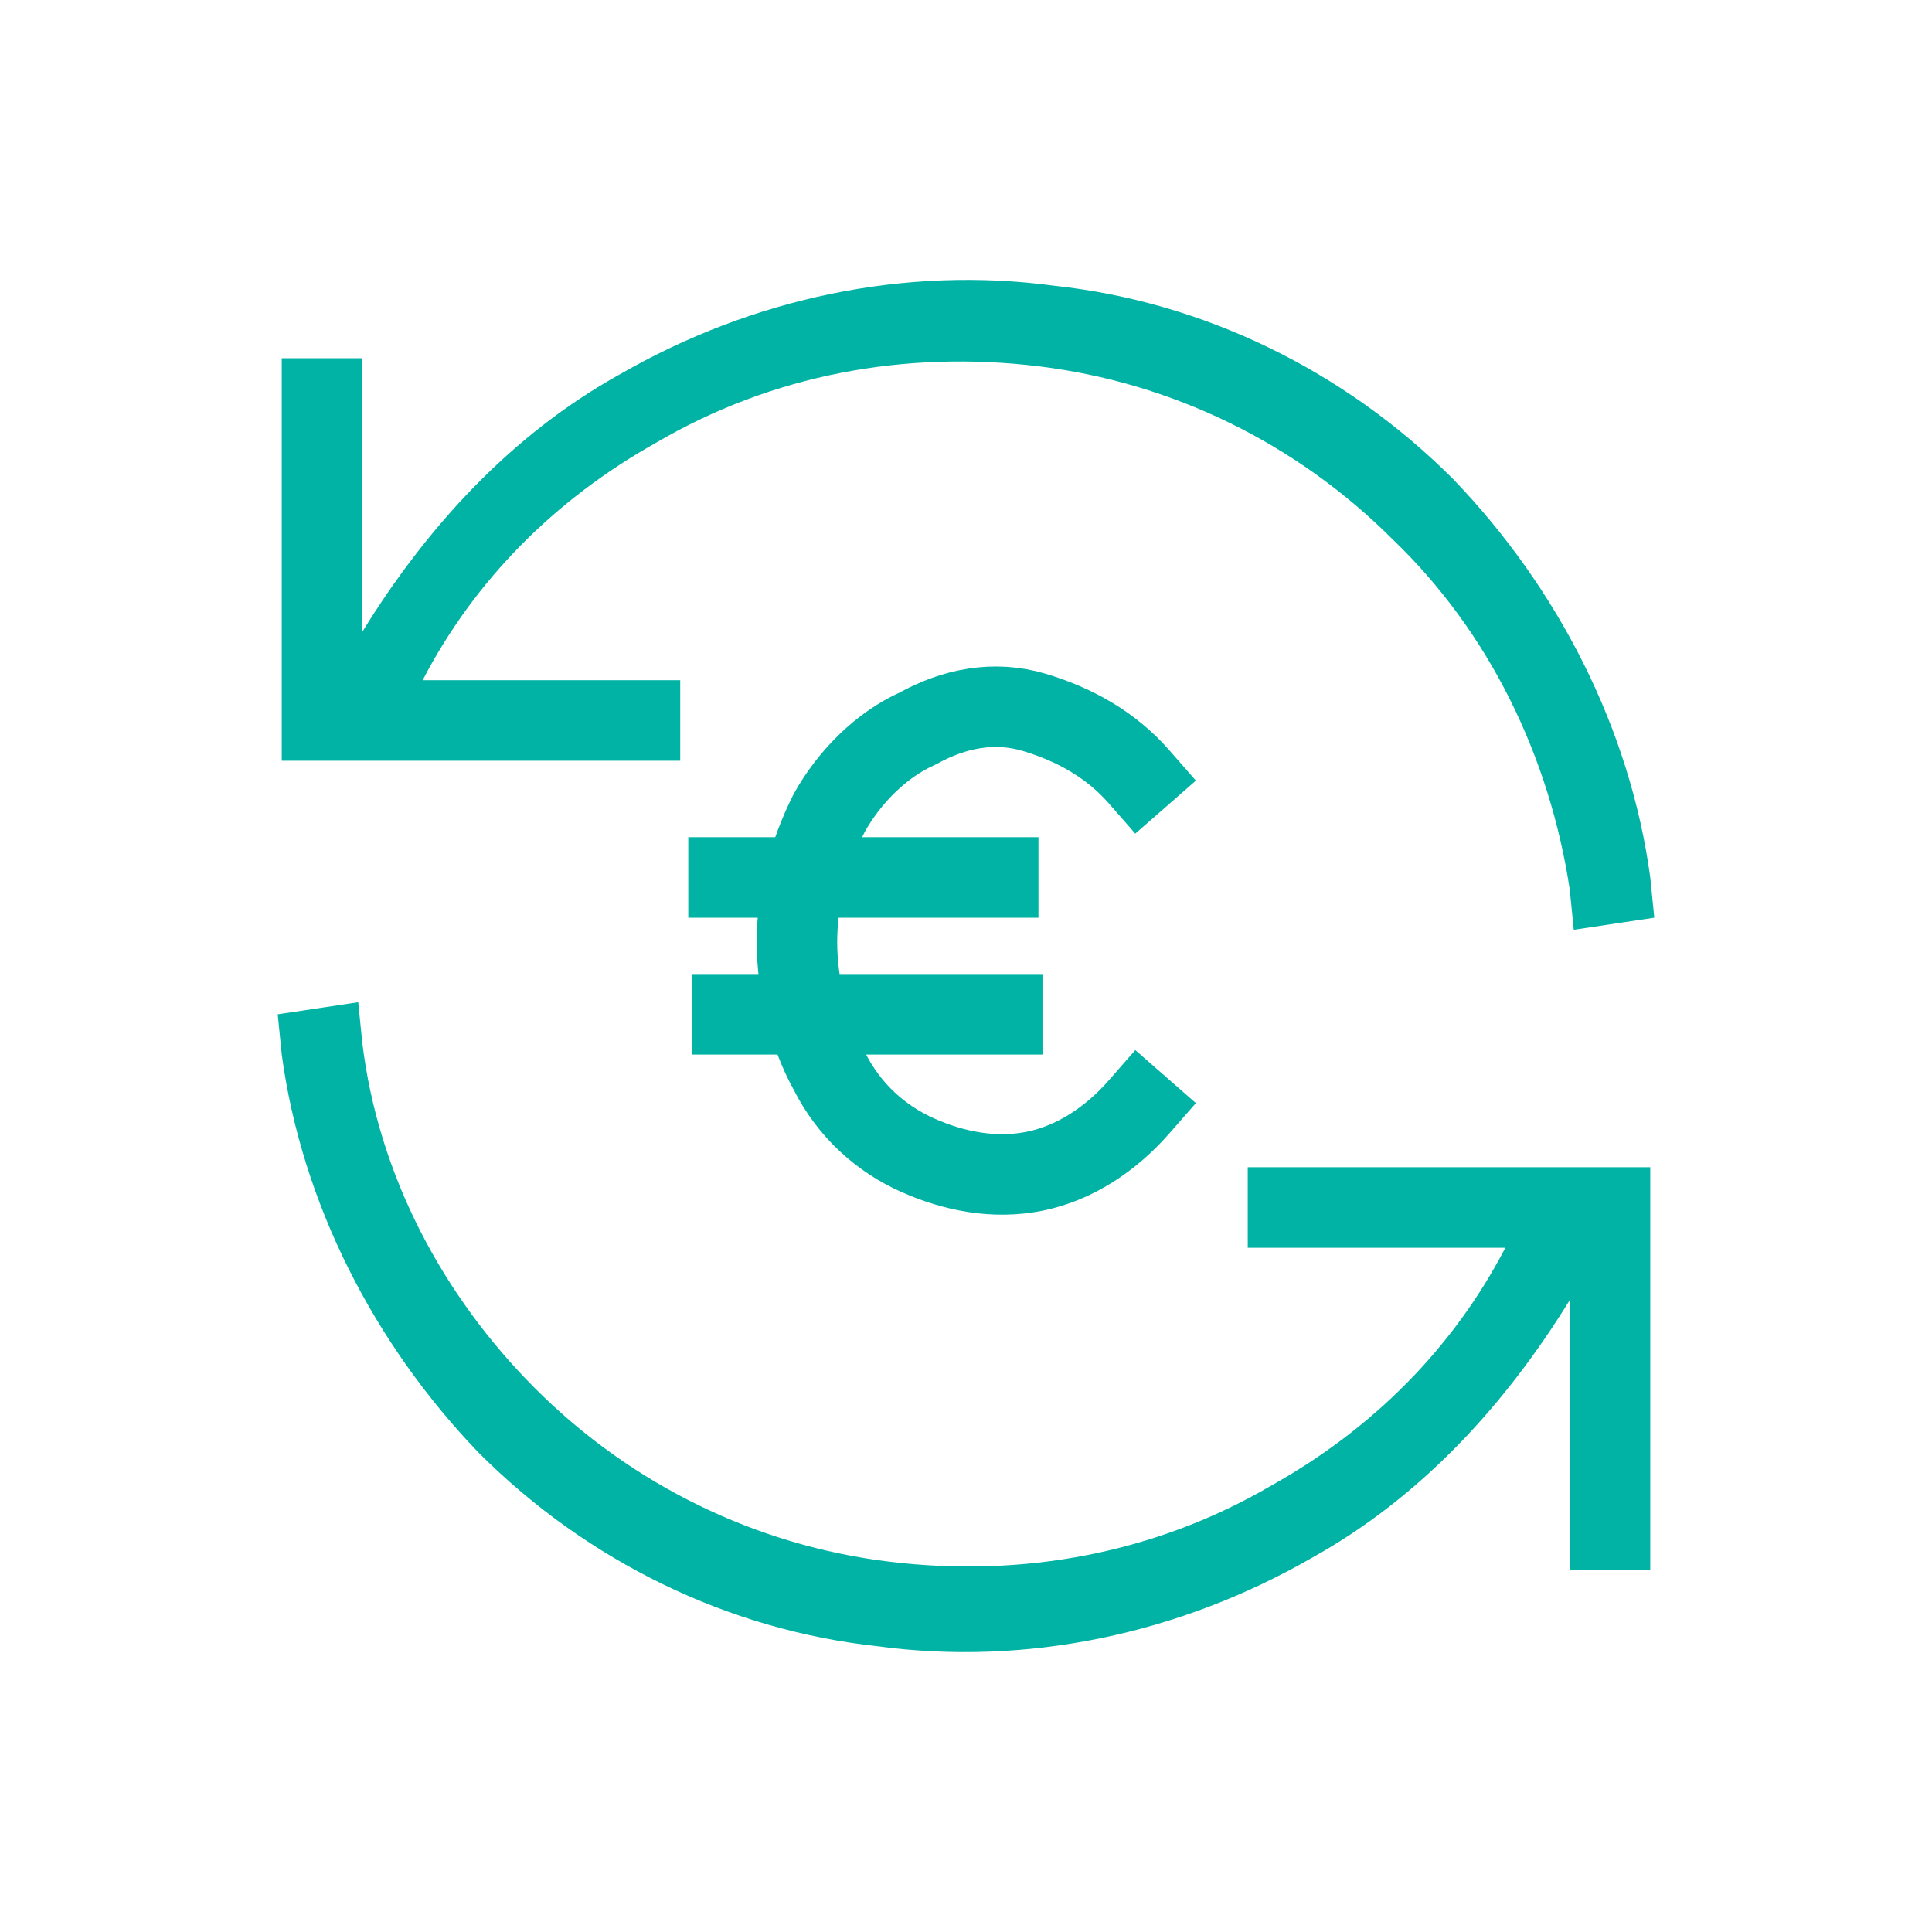
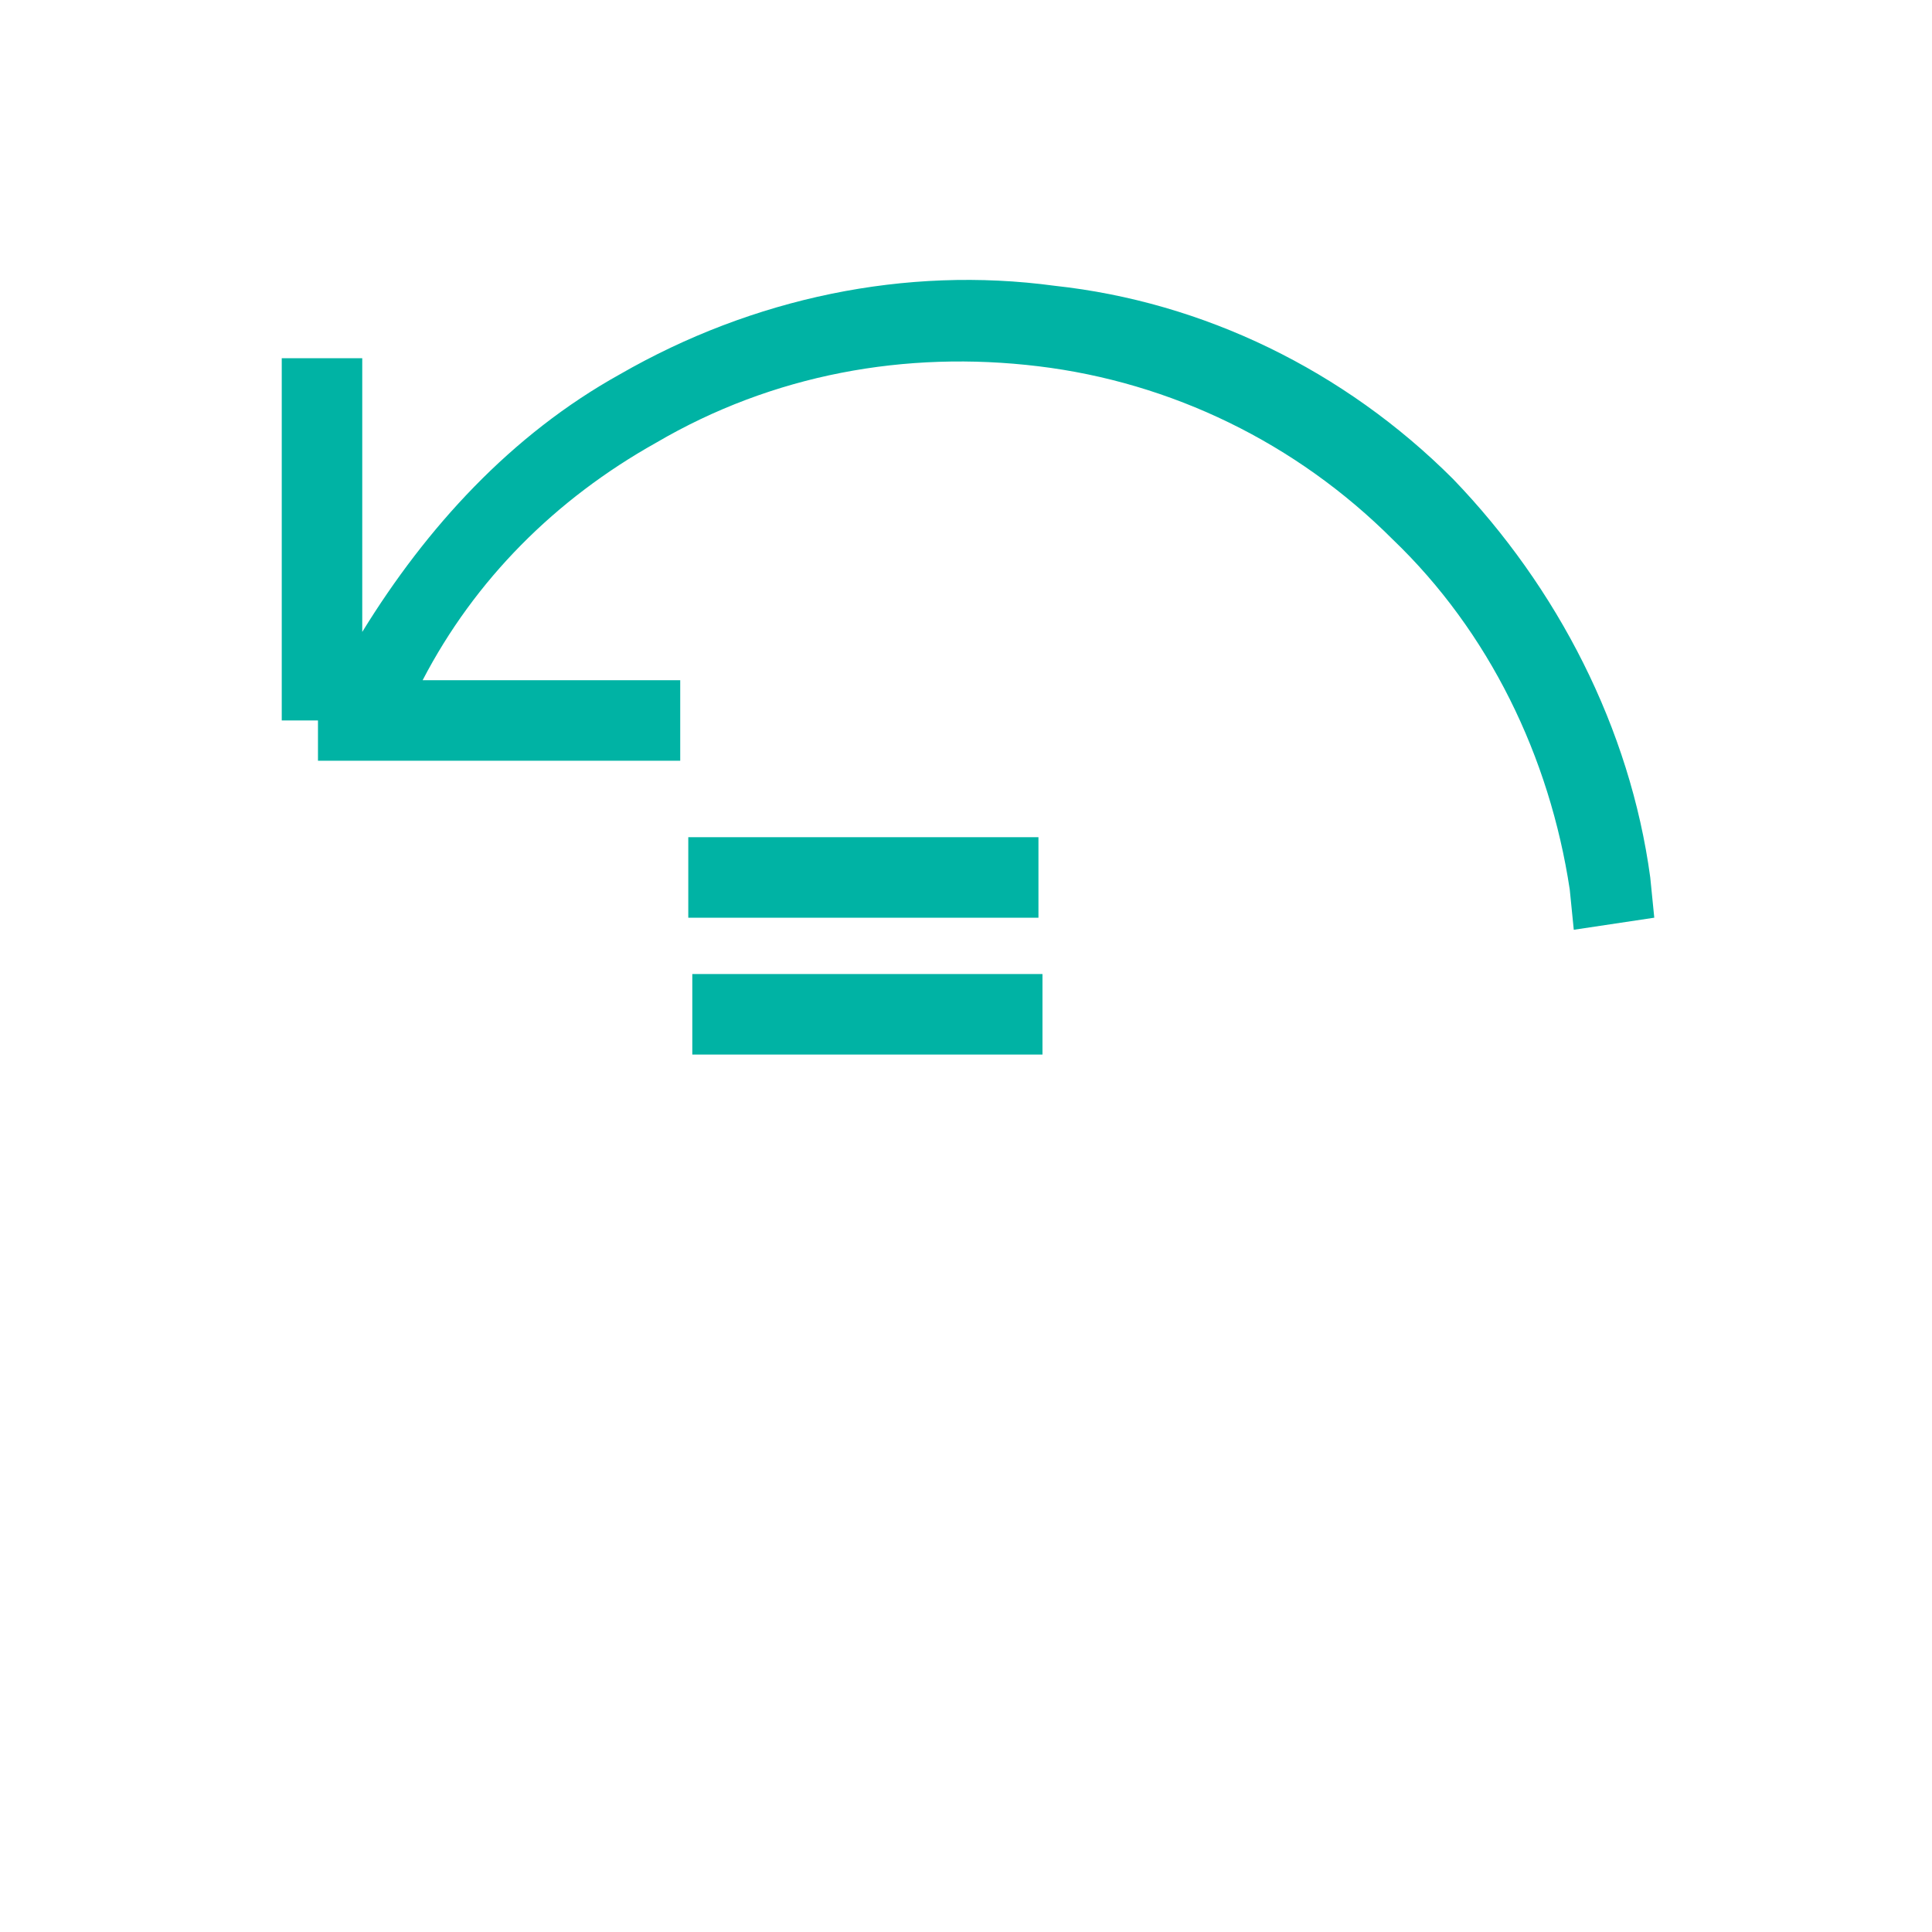
<svg xmlns="http://www.w3.org/2000/svg" xmlns:xlink="http://www.w3.org/1999/xlink" version="1.1" id="Layer_1" x="0px" y="0px" viewBox="0 0 48 48" style="enable-background:new 0 0 48 48;" xml:space="preserve">
  <style type="text/css">
	.st0{clip-path:url(#SVGID_00000062154924934211118630000017168952570684161676_);}
	.st1{fill:#00B3A4;}
	.st2{clip-path:url(#SVGID_00000039843790365758298550000009900307062445750188_);}
	.st3{fill:none;stroke:#00B3A4;stroke-width:2;stroke-linecap:square;stroke-linejoin:round;}
</style>
  <g>
    <defs>
      <rect id="SVGID_1_" width="48" height="48" />
    </defs>
    <clipPath id="SVGID_00000087381261748384477950000010607067422438839983_">
      <use xlink:href="#SVGID_1_" style="overflow:visible;" />
    </clipPath>
    <g style="clip-path:url(#SVGID_00000087381261748384477950000010607067422438839983_);">
-       <path class="st1" d="M40,29h-8h-1v2h1h5.4c-1.3,2.5-3.3,4.5-5.8,5.9c-2.9,1.7-6.2,2.3-9.5,1.9c-3.3-0.4-6.4-1.9-8.8-4.3    C11,32.2,9.4,29.2,9,25.9l-0.1-1l-2,0.3l0.1,1c0.5,3.7,2.3,7.2,4.9,9.9c2.7,2.7,6.2,4.4,9.9,4.8c3.7,0.5,7.5-0.3,10.8-2.2    c2.7-1.5,4.8-3.8,6.4-6.4V38v1h2v-1v-8v-1H40z" />
      <g>
        <defs>
          <rect id="SVGID_00000072993002155737172920000013490960978042700721_" x="14" y="13.5" width="20" height="20" />
        </defs>
        <clipPath id="SVGID_00000005230855322193465360000014103980167006673575_">
          <use xlink:href="#SVGID_00000072993002155737172920000013490960978042700721_" style="overflow:visible;" />
        </clipPath>
        <g style="clip-path:url(#SVGID_00000005230855322193465360000014103980167006673575_);">
-           <path class="st3" d="M28.3,19.3c-0.7-0.8-1.6-1.3-2.6-1.6s-2-0.1-2.9,0.4c-0.9,0.4-1.7,1.2-2.2,2.1c-0.5,1-0.8,2.1-0.8,3.2      c0,1.1,0.3,2.3,0.8,3.2c0.5,1,1.3,1.7,2.2,2.1c0.9,0.4,1.9,0.6,2.9,0.4c1-0.2,1.9-0.8,2.6-1.6" />
          <path class="st3" d="M24.8,21.8h-6.7 M18.2,25.2h6.7" />
        </g>
      </g>
-       <path class="st1" d="M7.9,18.9h8h1v-2h-1h-5.4c1.3-2.5,3.3-4.5,5.8-5.9c2.9-1.7,6.2-2.3,9.5-1.9c3.3,0.4,6.4,1.9,8.8,4.3    c2.4,2.3,3.9,5.4,4.4,8.7l0.1,1l2-0.3l-0.1-1c-0.5-3.7-2.3-7.2-4.9-9.9c-2.7-2.7-6.2-4.4-9.9-4.8c-3.7-0.5-7.5,0.3-10.8,2.2    c-2.7,1.5-4.8,3.8-6.4,6.4V9.9v-1h-2v1v8v1H7.9z" />
+       <path class="st1" d="M7.9,18.9h8h1v-2h-1h-5.4c1.3-2.5,3.3-4.5,5.8-5.9c2.9-1.7,6.2-2.3,9.5-1.9c3.3,0.4,6.4,1.9,8.8,4.3    c2.4,2.3,3.9,5.4,4.4,8.7l0.1,1l2-0.3l-0.1-1c-0.5-3.7-2.3-7.2-4.9-9.9c-2.7-2.7-6.2-4.4-9.9-4.8c-3.7-0.5-7.5,0.3-10.8,2.2    c-2.7,1.5-4.8,3.8-6.4,6.4V9.9v-1h-2v1v8H7.9z" />
    </g>
  </g>
</svg>